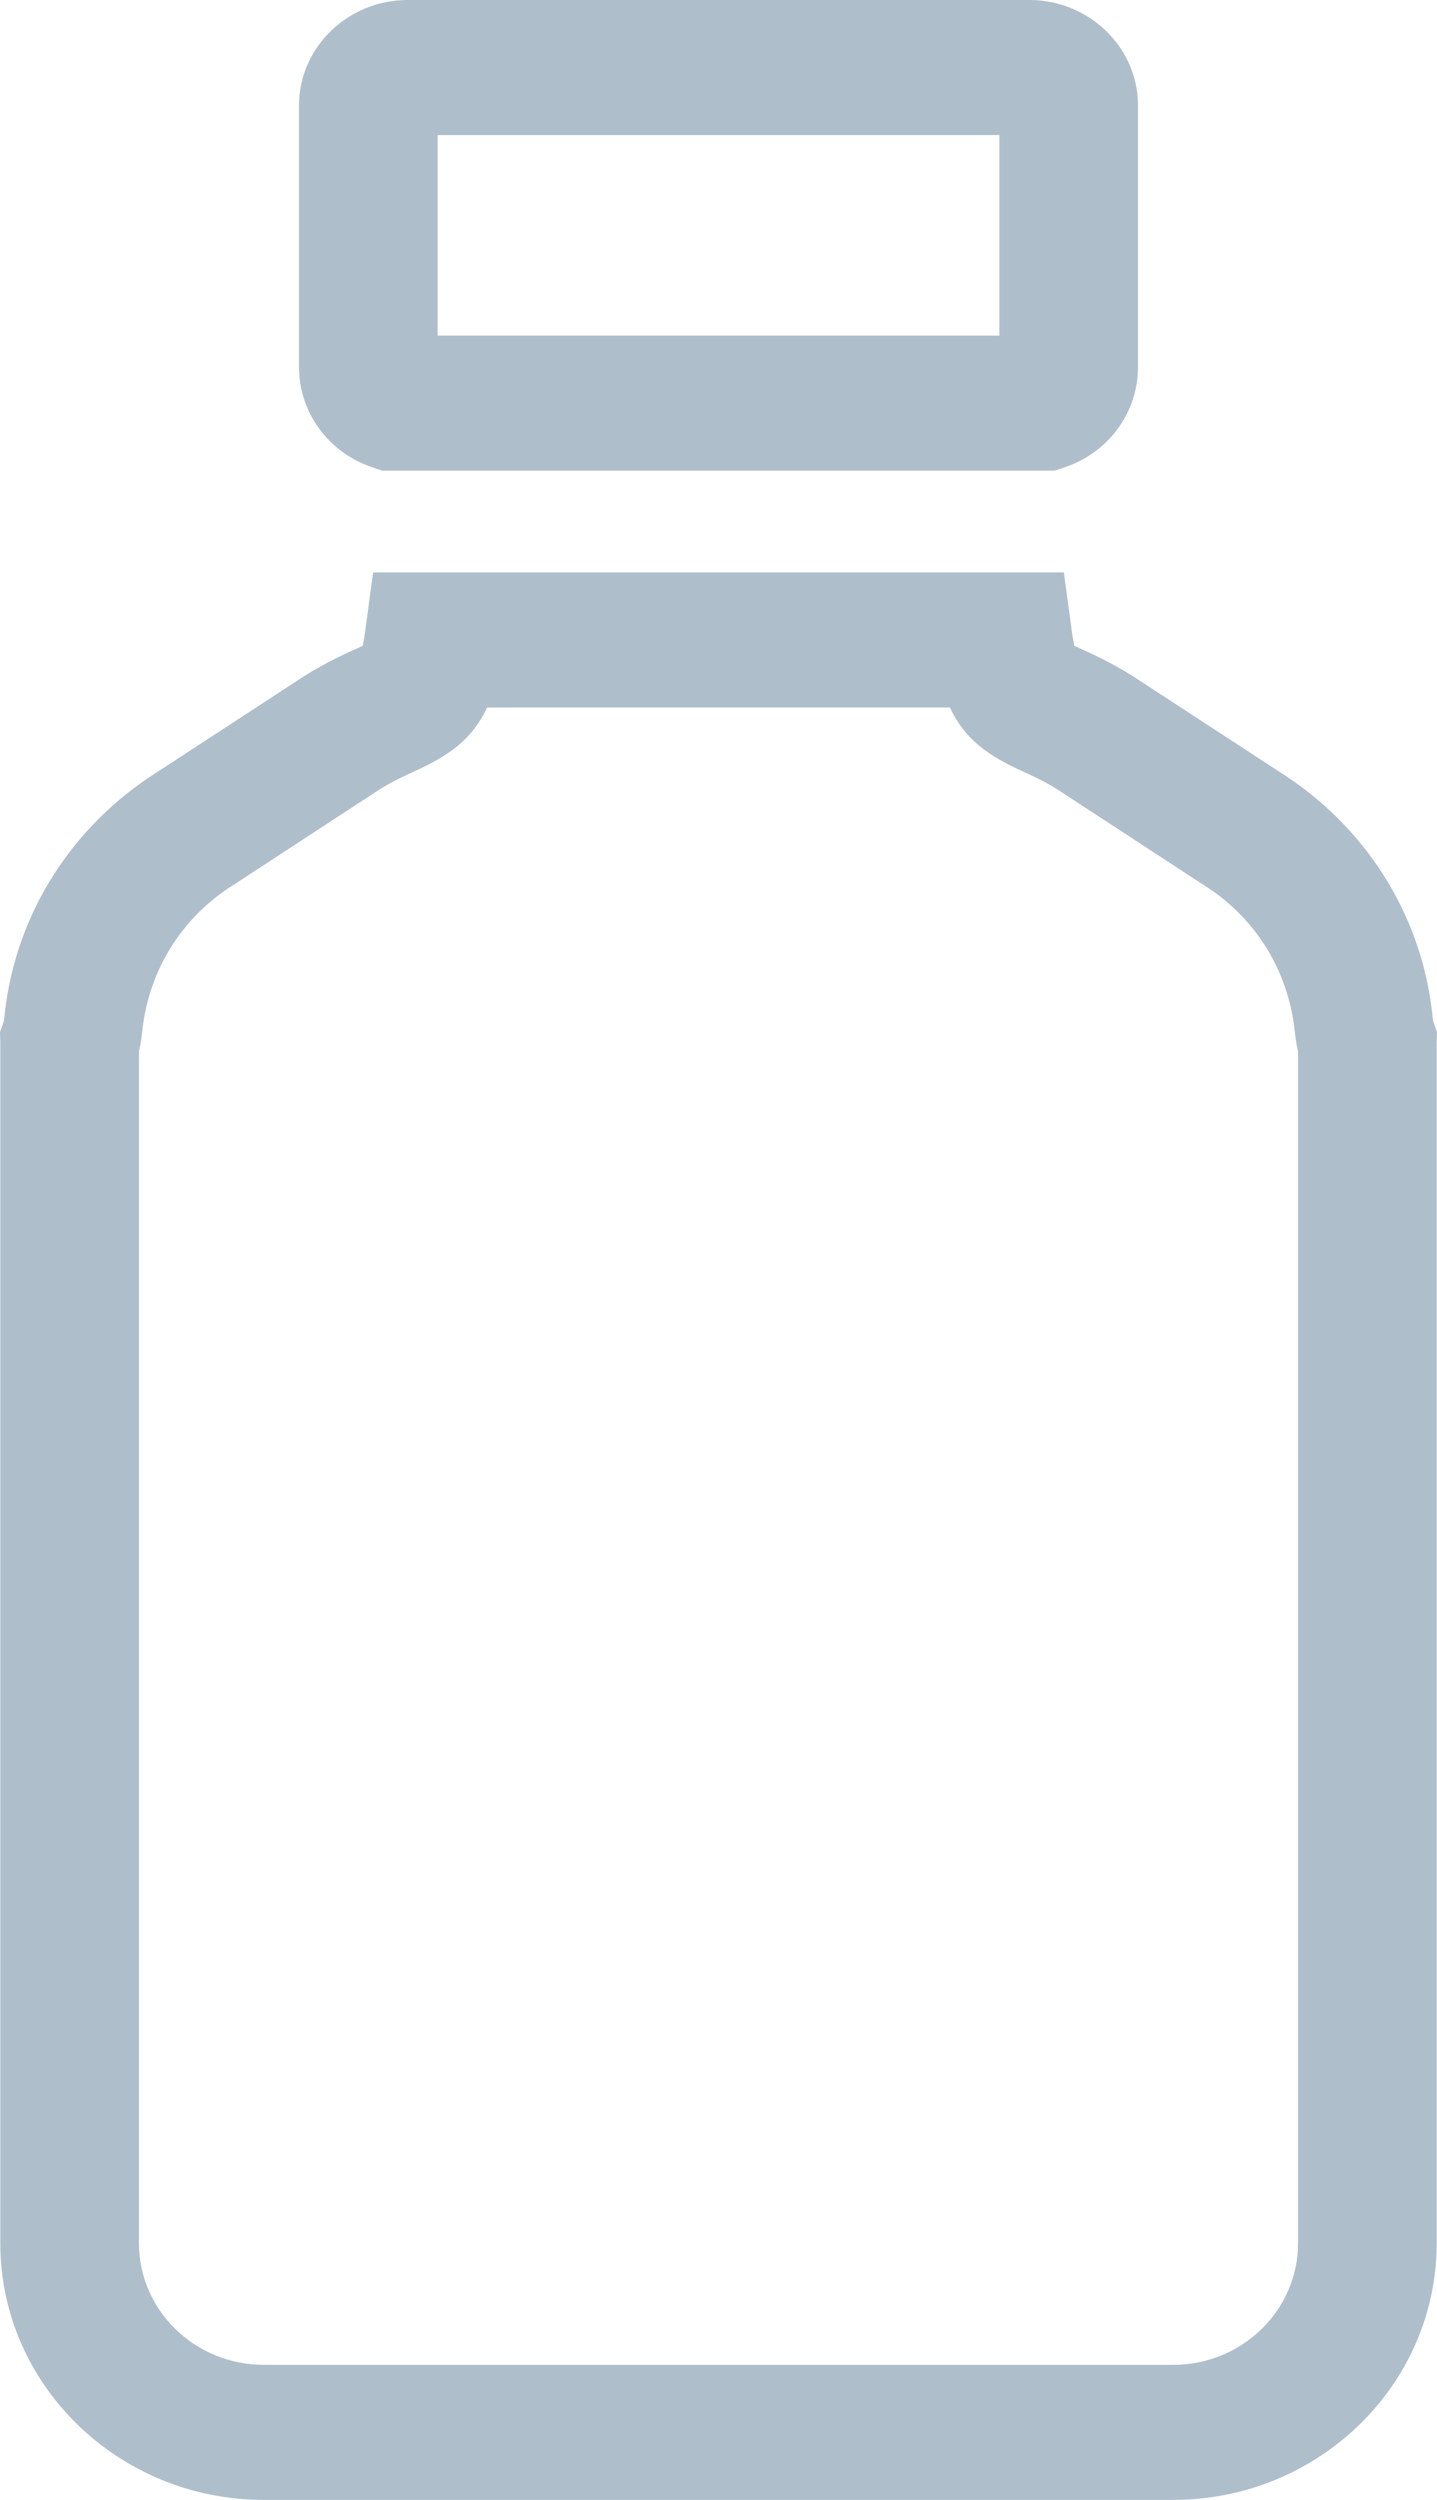
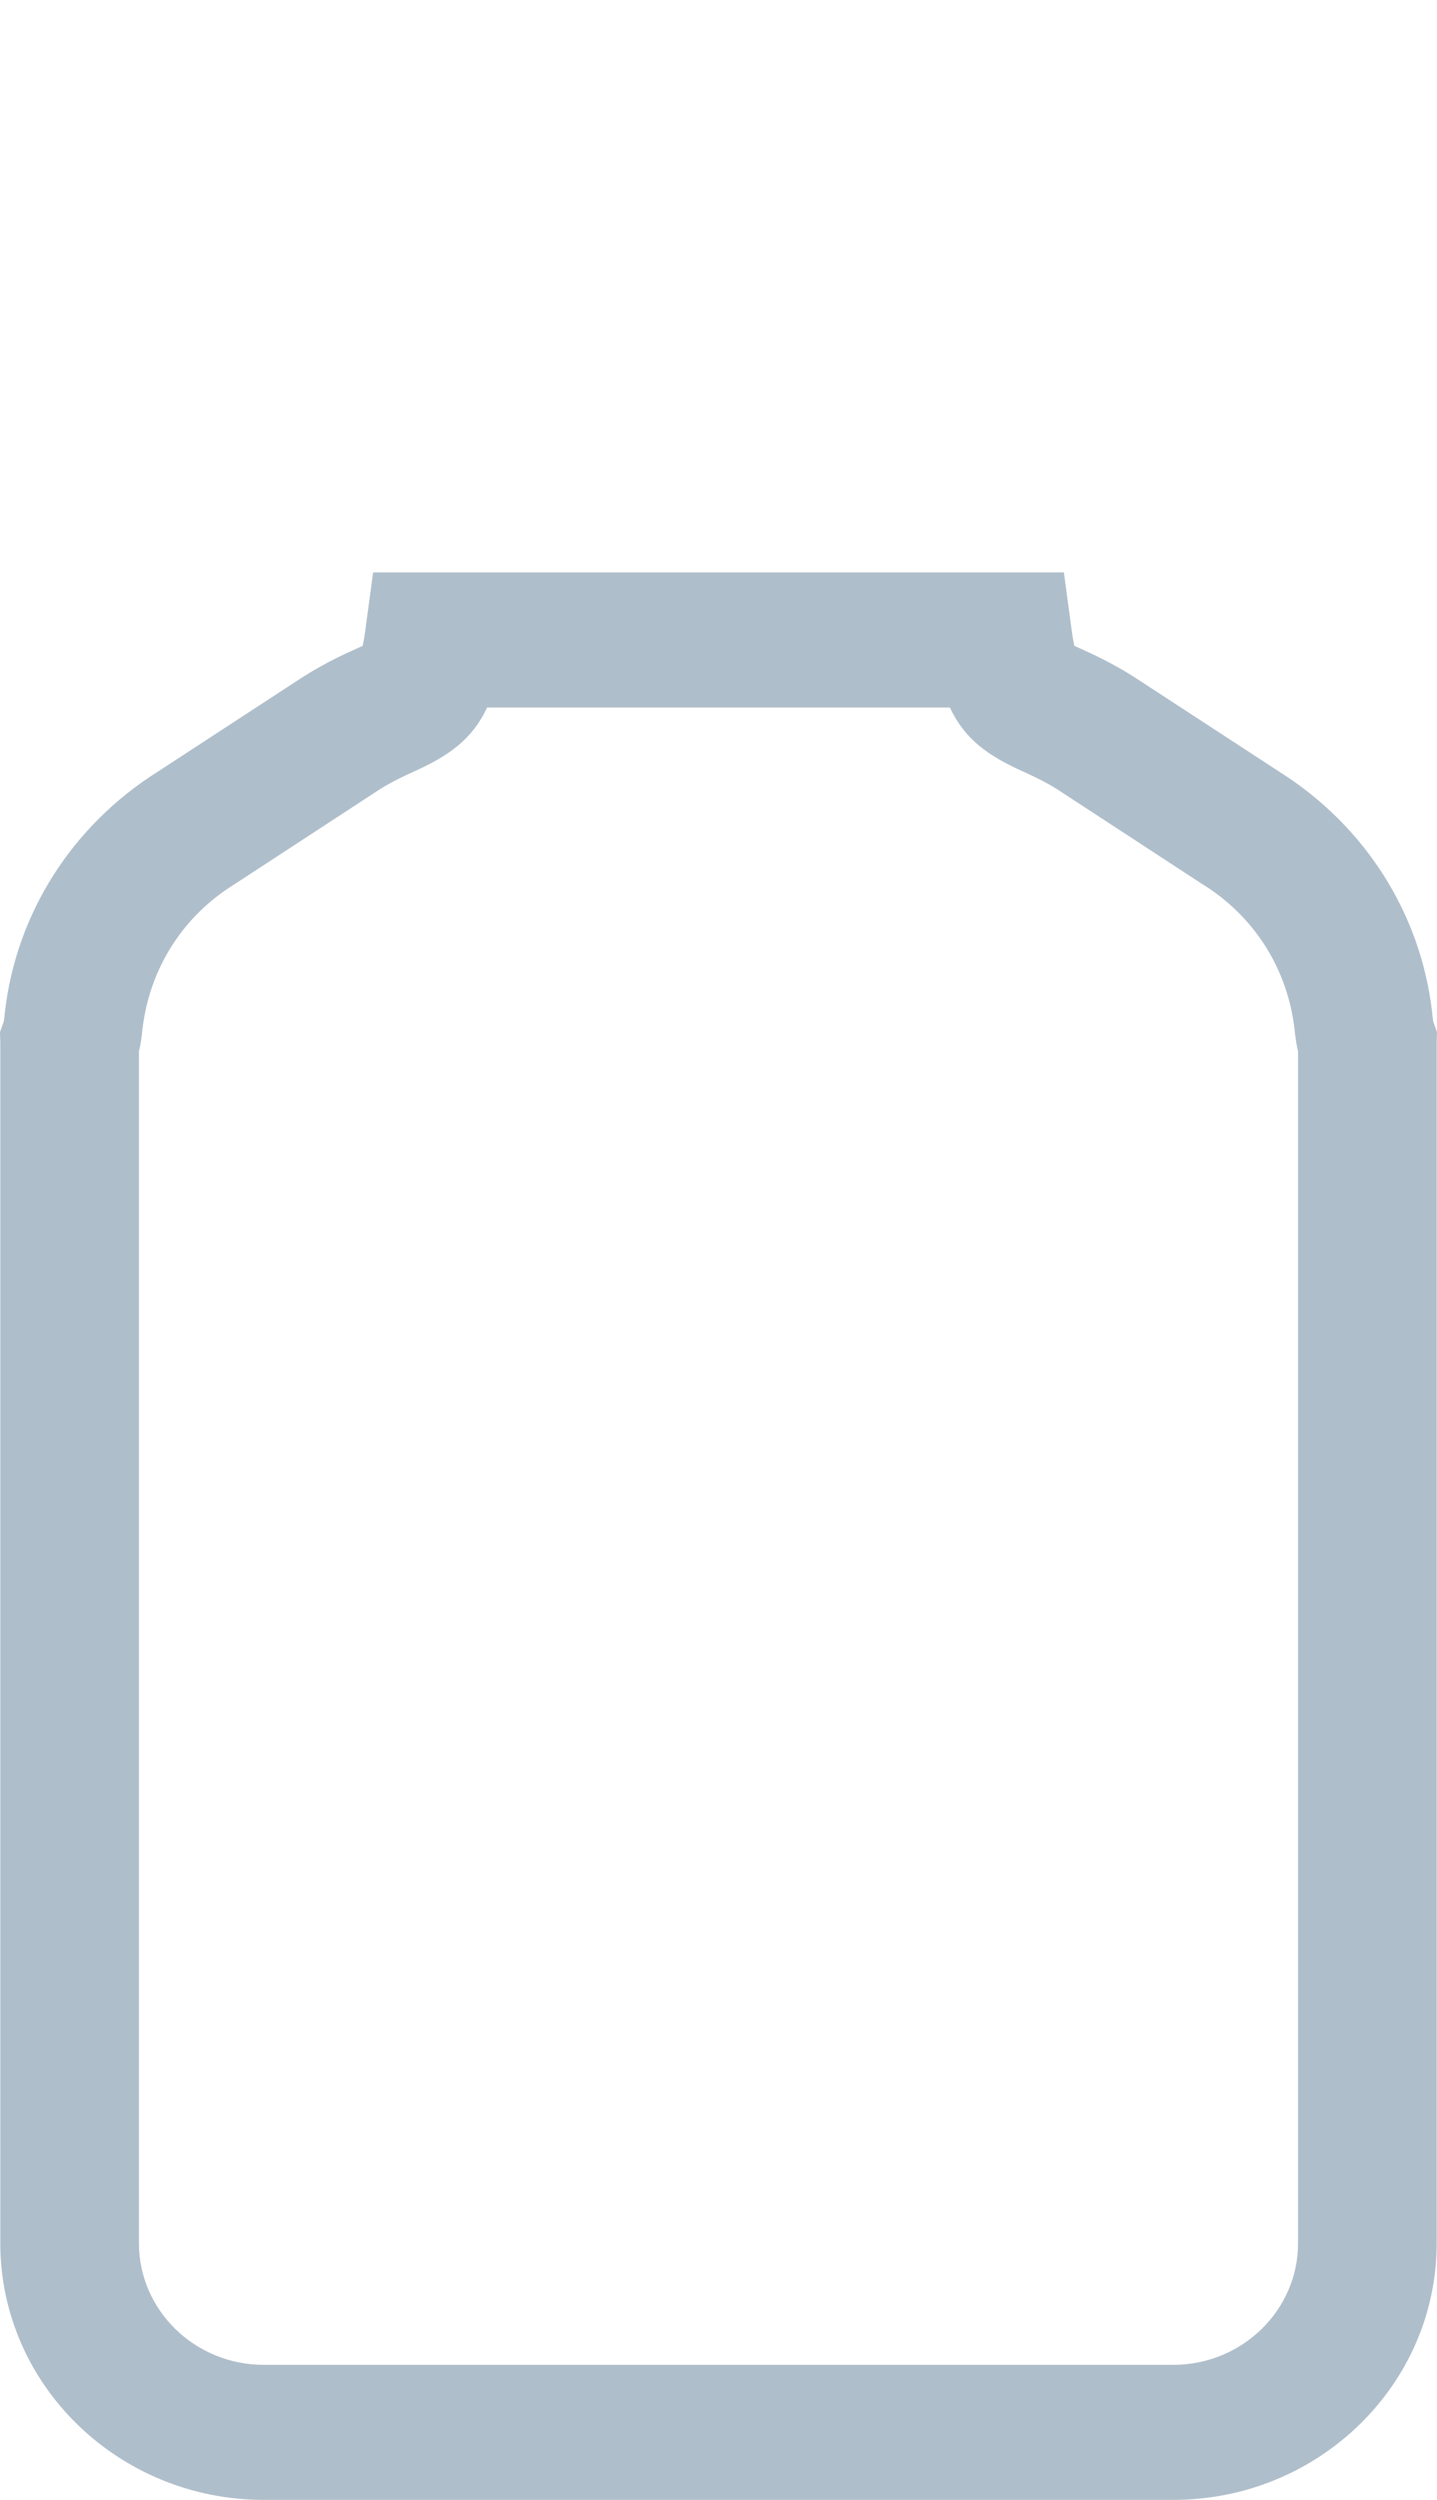
<svg xmlns="http://www.w3.org/2000/svg" width="23" height="40" viewBox="0 0 23 40" fill="none">
  <g clip-path="url(#clip0_501_1930)">
-     <path d="M16.487 0H6.513C5.564 0.007 4.793 0.757 4.786 1.673V5.887C4.791 6.598 5.252 7.23 5.934 7.468L6.115 7.531H16.885L17.066 7.468C17.748 7.23 18.209 6.598 18.214 5.887V1.673C18.207 0.757 17.436 0.007 16.487 0ZM15.995 5.37H7.005V2.161H15.995V5.37Z" fill="#AFBECB" />
    <path d="M22.94 16.345C22.932 16.311 22.931 16.277 22.927 16.244L22.922 16.196C22.739 14.613 21.846 13.21 20.471 12.345L18.129 10.817C17.779 10.599 17.499 10.471 17.295 10.379C17.259 10.362 17.226 10.348 17.195 10.334C17.184 10.284 17.17 10.209 17.155 10.099L17.028 9.159H5.972L5.845 10.099C5.83 10.209 5.816 10.284 5.805 10.334C5.774 10.348 5.741 10.362 5.705 10.379C5.501 10.471 5.221 10.599 4.871 10.817L2.529 12.345C1.154 13.21 0.261 14.613 0.078 16.196L0.073 16.244C0.069 16.277 0.068 16.311 0.06 16.345L0 16.516L0.005 16.68V35.894C0.005 38.158 1.897 40 4.222 40H18.778C21.103 40 22.995 38.158 22.995 35.894V16.68L23 16.516L22.94 16.345ZM20.776 35.894C20.776 36.966 19.88 37.839 18.778 37.839H4.222C3.12 37.839 2.224 36.966 2.224 35.894V16.825C2.257 16.683 2.271 16.56 2.28 16.469C2.393 15.5 2.923 14.668 3.739 14.157L3.757 14.146L6.087 12.624C6.293 12.496 6.472 12.415 6.645 12.336C7.186 12.09 7.56 11.828 7.796 11.321H15.204C15.44 11.828 15.814 12.09 16.355 12.336C16.528 12.415 16.707 12.496 16.913 12.624L19.243 14.146L19.261 14.157C20.077 14.668 20.607 15.5 20.72 16.469C20.729 16.56 20.743 16.683 20.776 16.825V35.894Z" fill="#AFBECB" />
  </g>
  <defs>
    <clipPath id="clip0_501_1930">
      <rect width="23" height="40" fill="white" />
    </clipPath>
  </defs>
</svg>